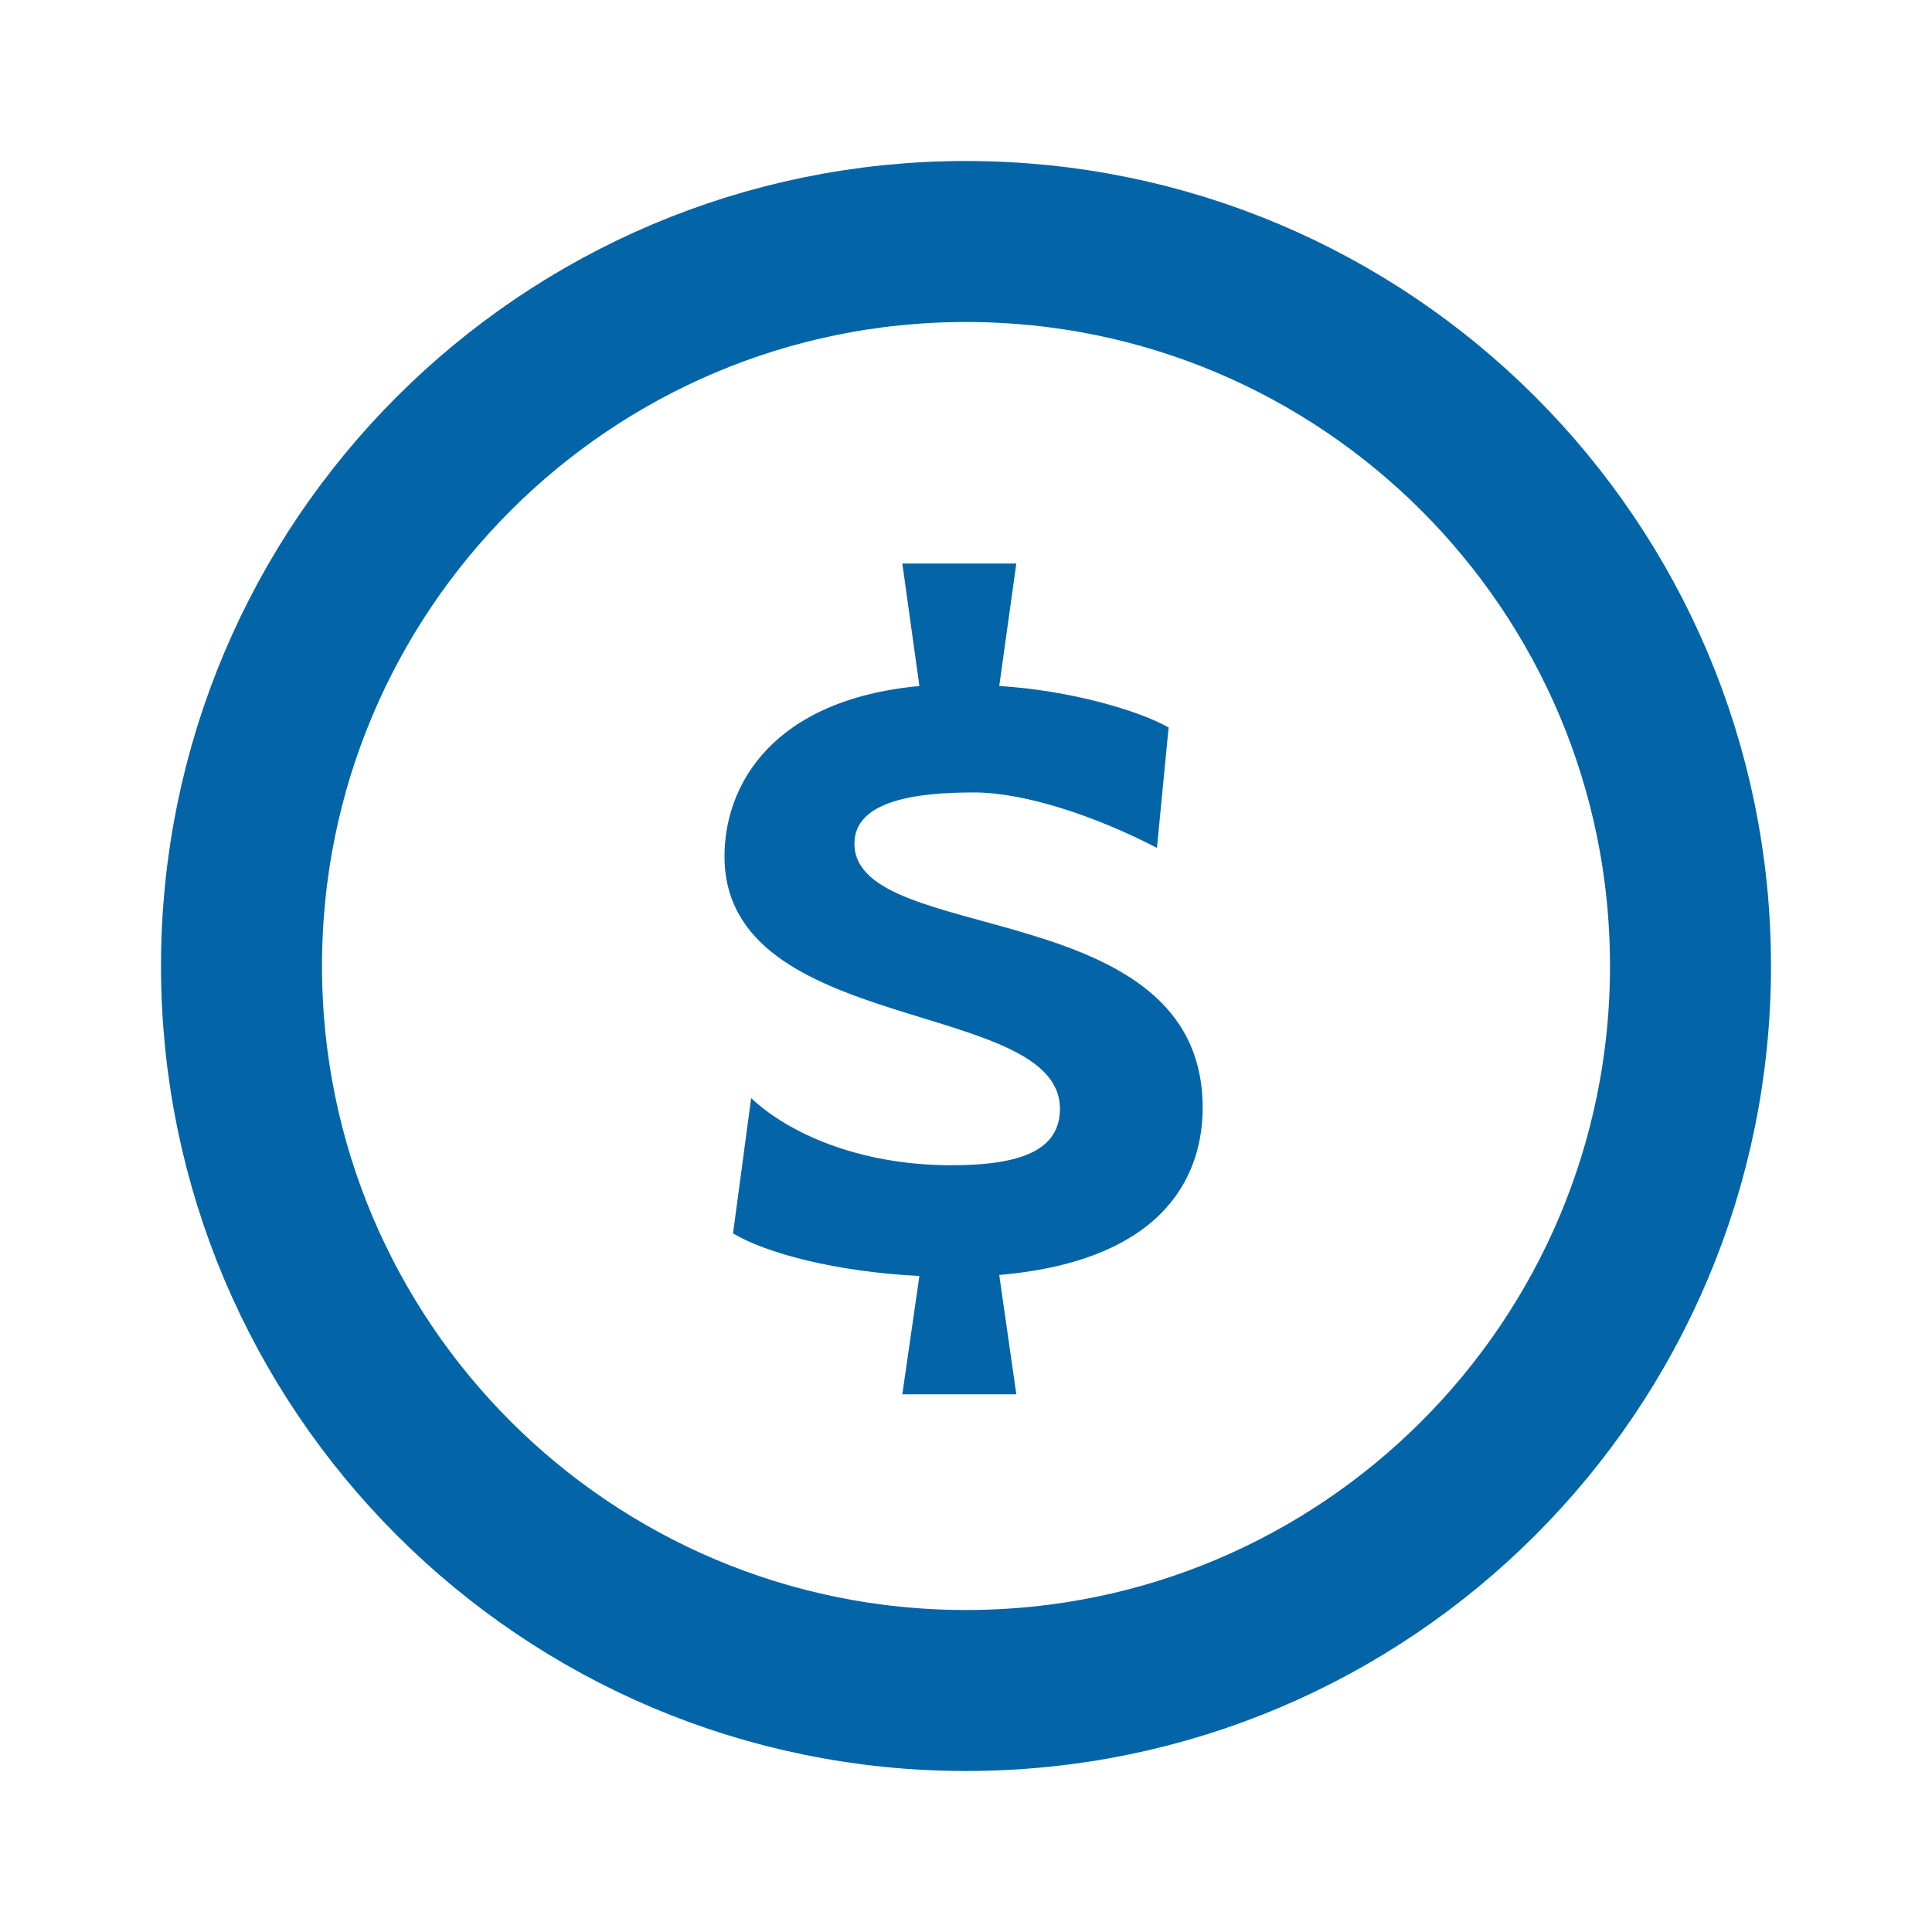
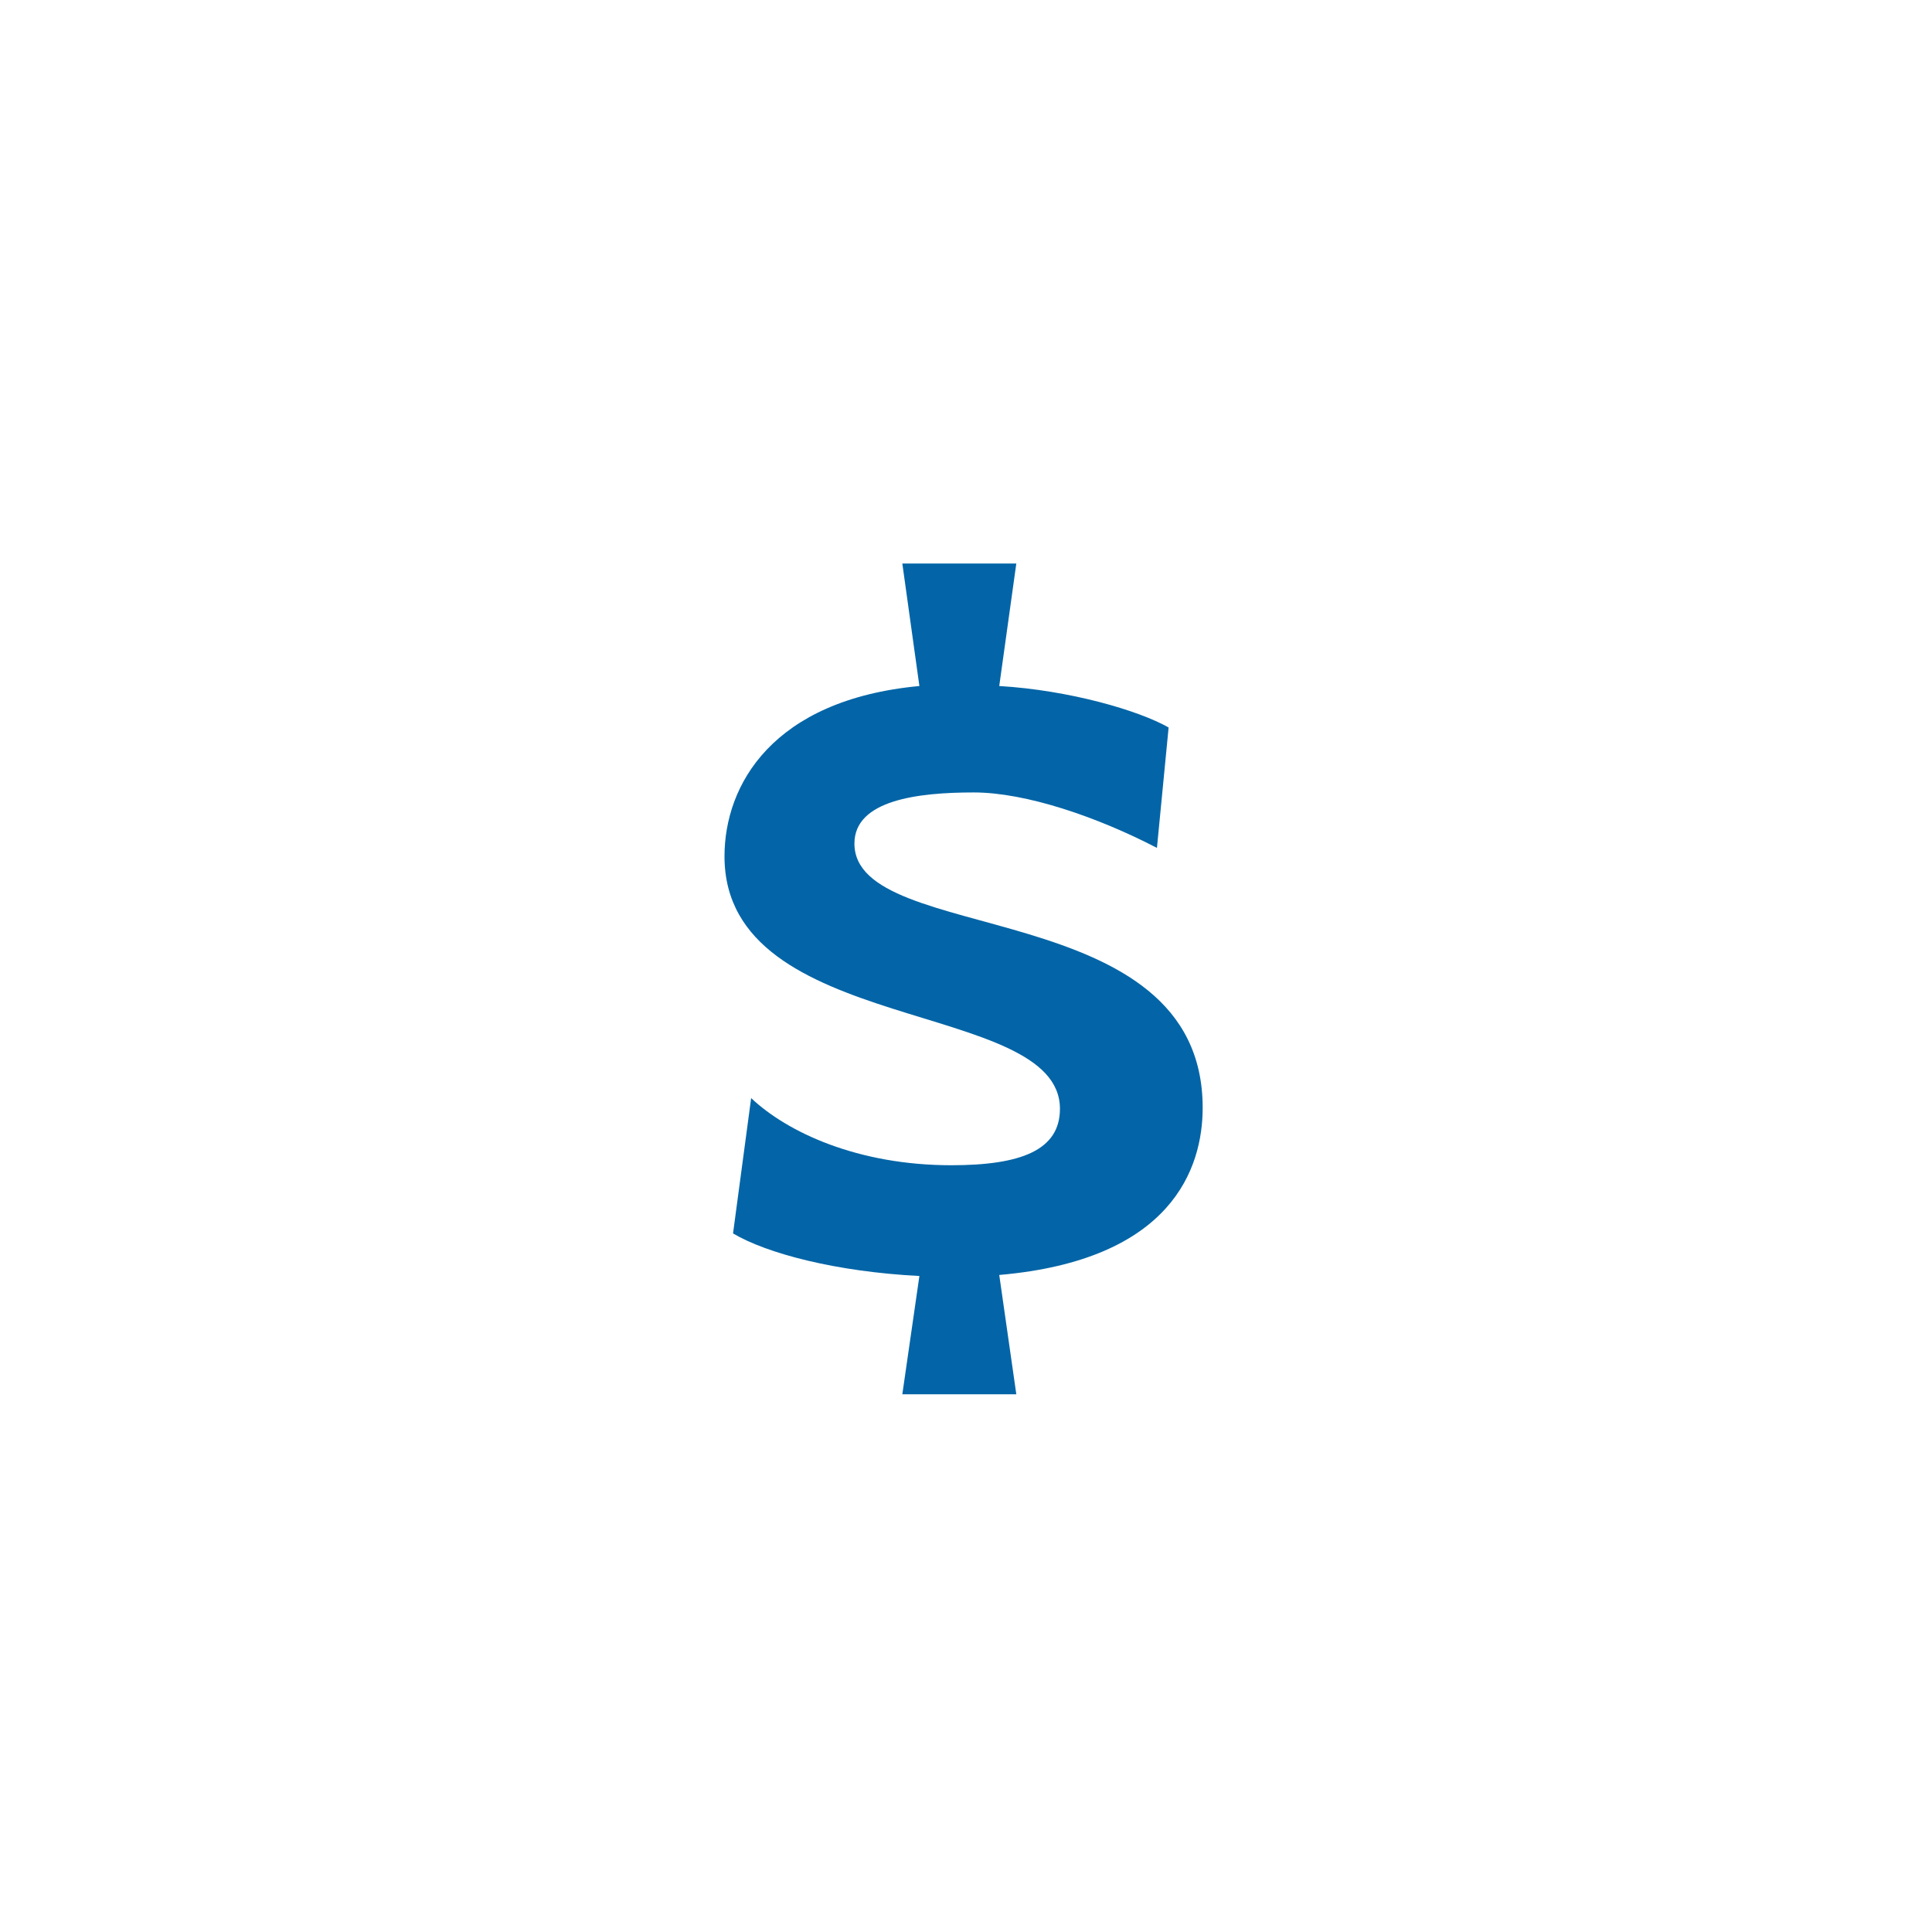
<svg xmlns="http://www.w3.org/2000/svg" width="24" height="24" viewBox="0 0 24 24" fill="none">
-   <path d="M12 21C16.971 21 21 16.971 21 12C21 7.029 16.971 3 12 3C7.029 3 3 7.029 3 12C3 16.971 7.029 21 12 21Z" stroke="#0365A7" stroke-width="2" stroke-miterlimit="10" />
  <path d="M10.614 10.479C10.614 9.937 11.408 9.844 12.096 9.844C12.744 9.844 13.631 10.148 14.372 10.533L14.517 9.037C14.146 8.826 13.287 8.574 12.413 8.522L12.625 7H11.209L11.421 8.522C9.595 8.693 9 9.752 9 10.638C9 12.874 13.167 12.398 13.167 13.774C13.167 14.29 12.678 14.475 11.818 14.475C10.654 14.475 9.78 14.065 9.331 13.641L9.106 15.322C9.529 15.573 10.389 15.798 11.421 15.851L11.209 17.32H12.625L12.413 15.838C14.556 15.652 14.94 14.514 14.94 13.761C14.94 11.101 10.614 11.763 10.614 10.479Z" fill="#0365A7" />
</svg>